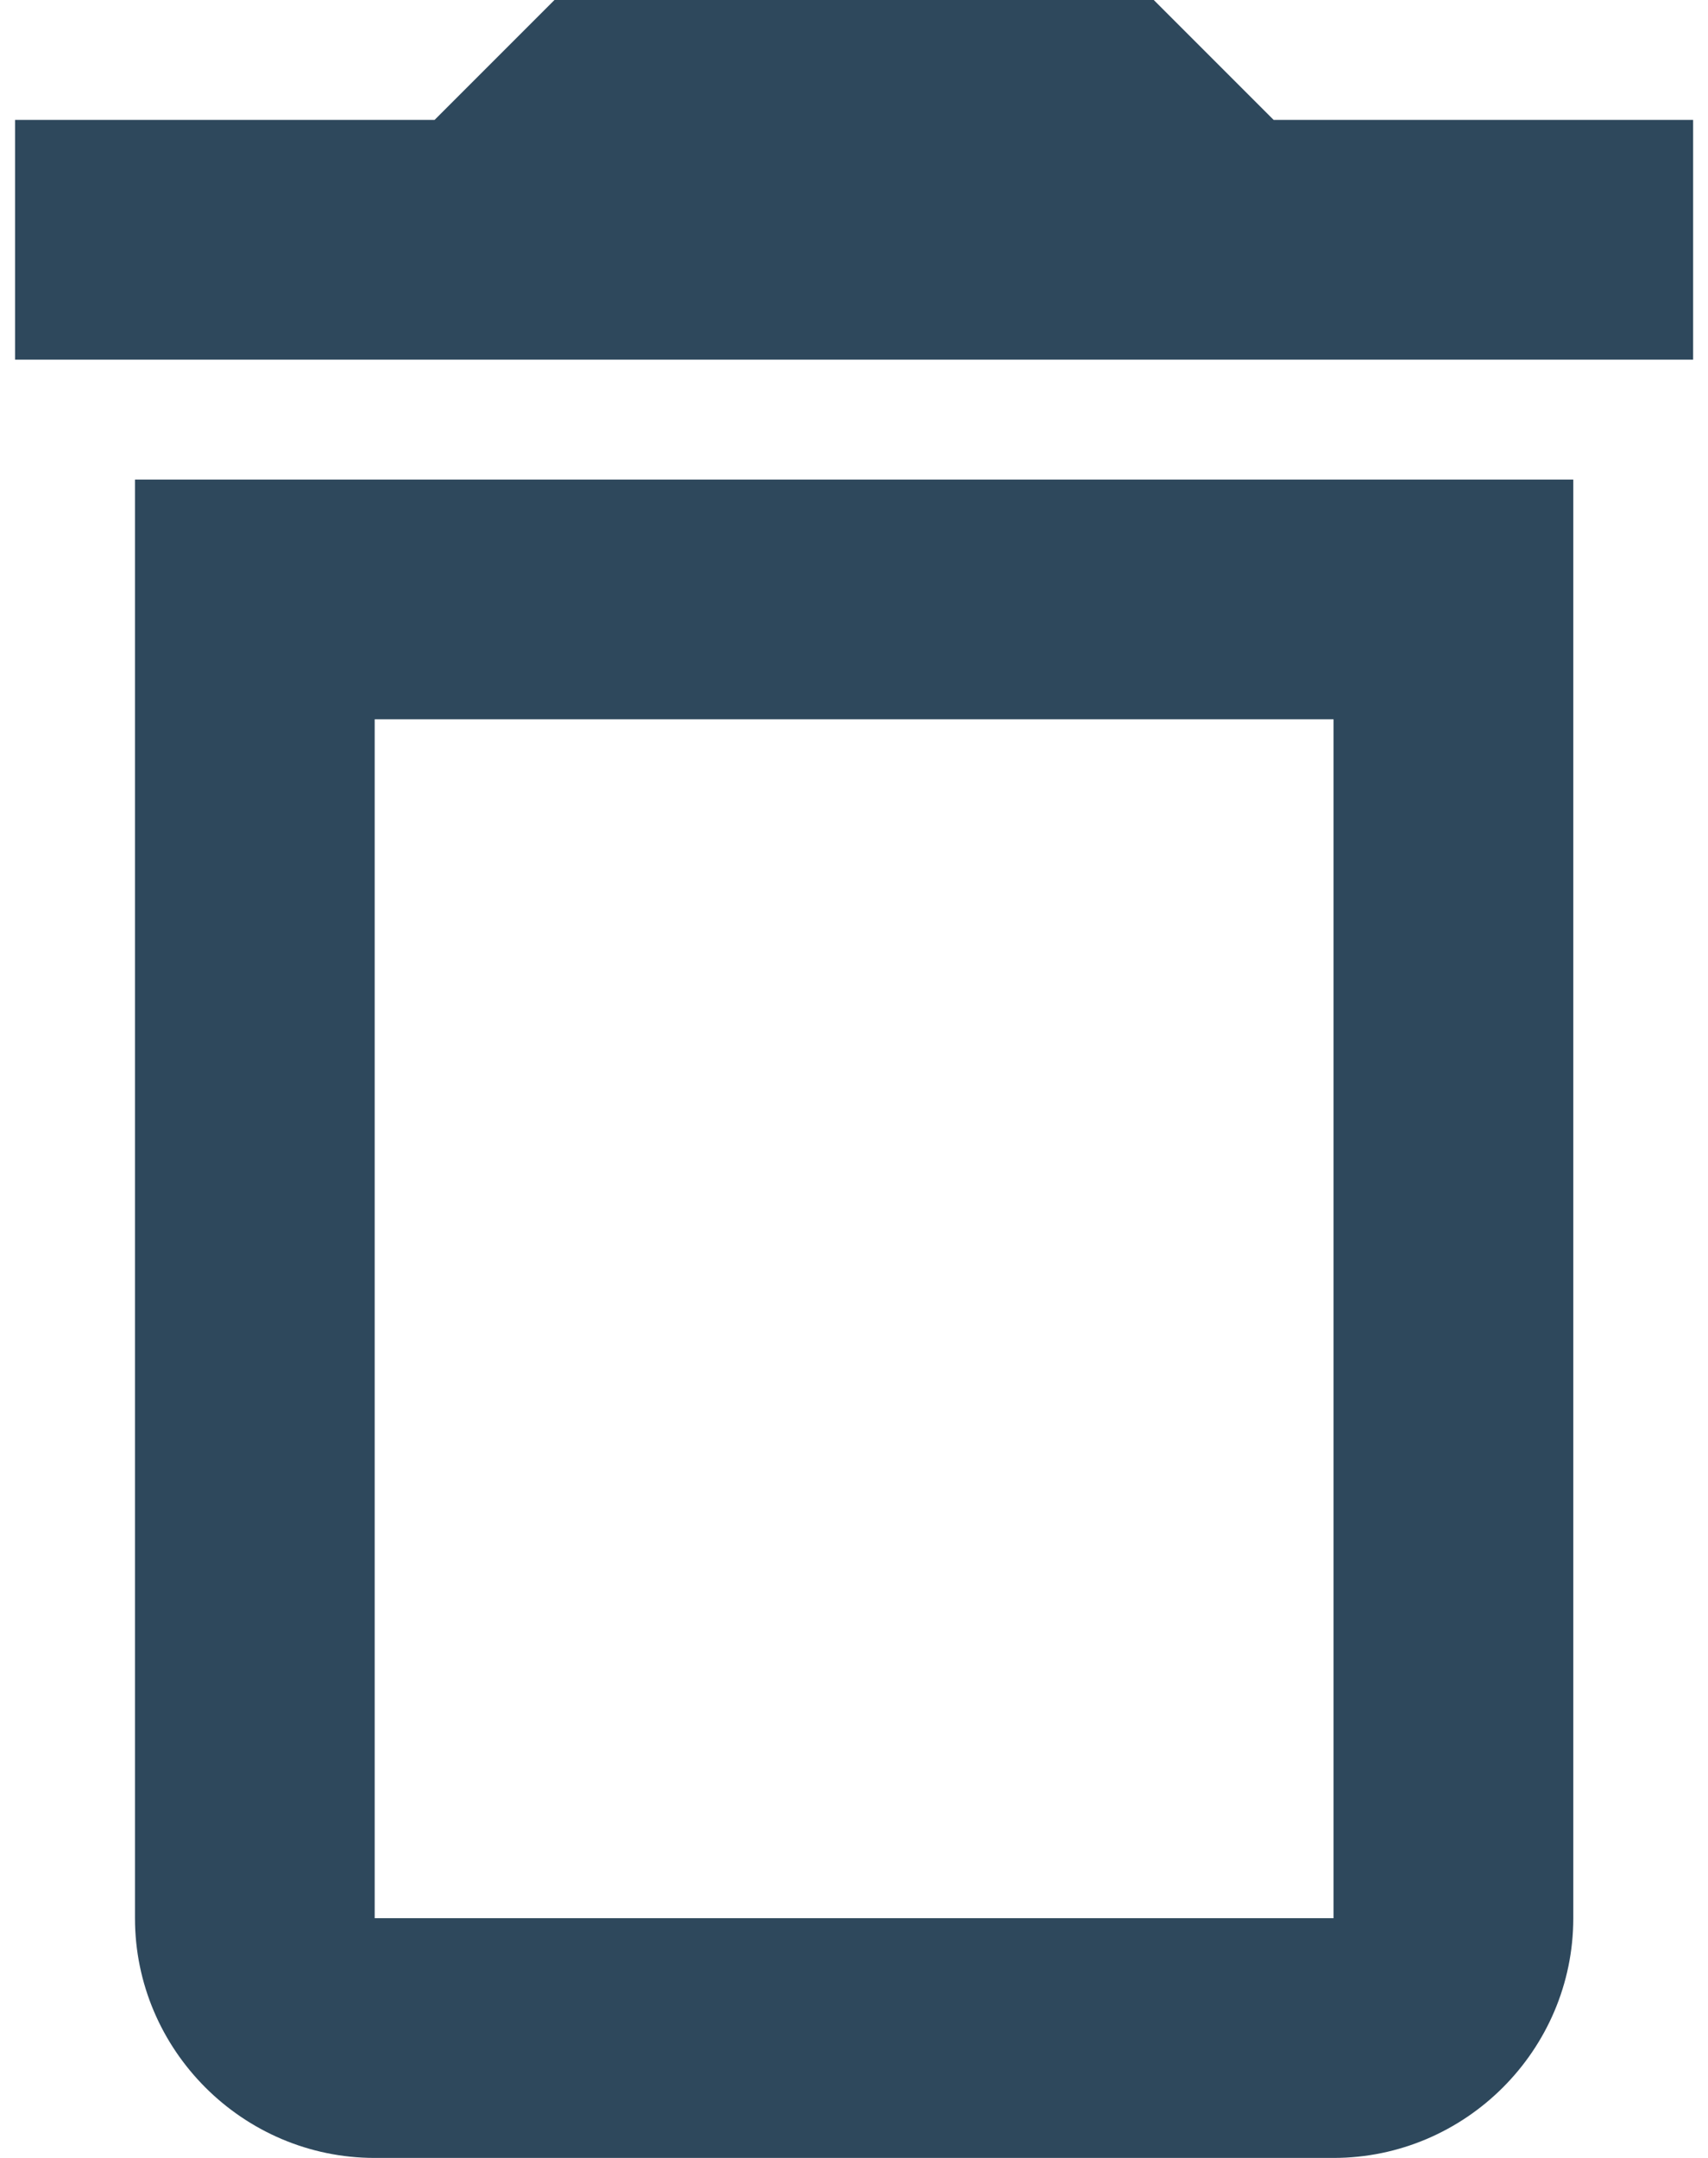
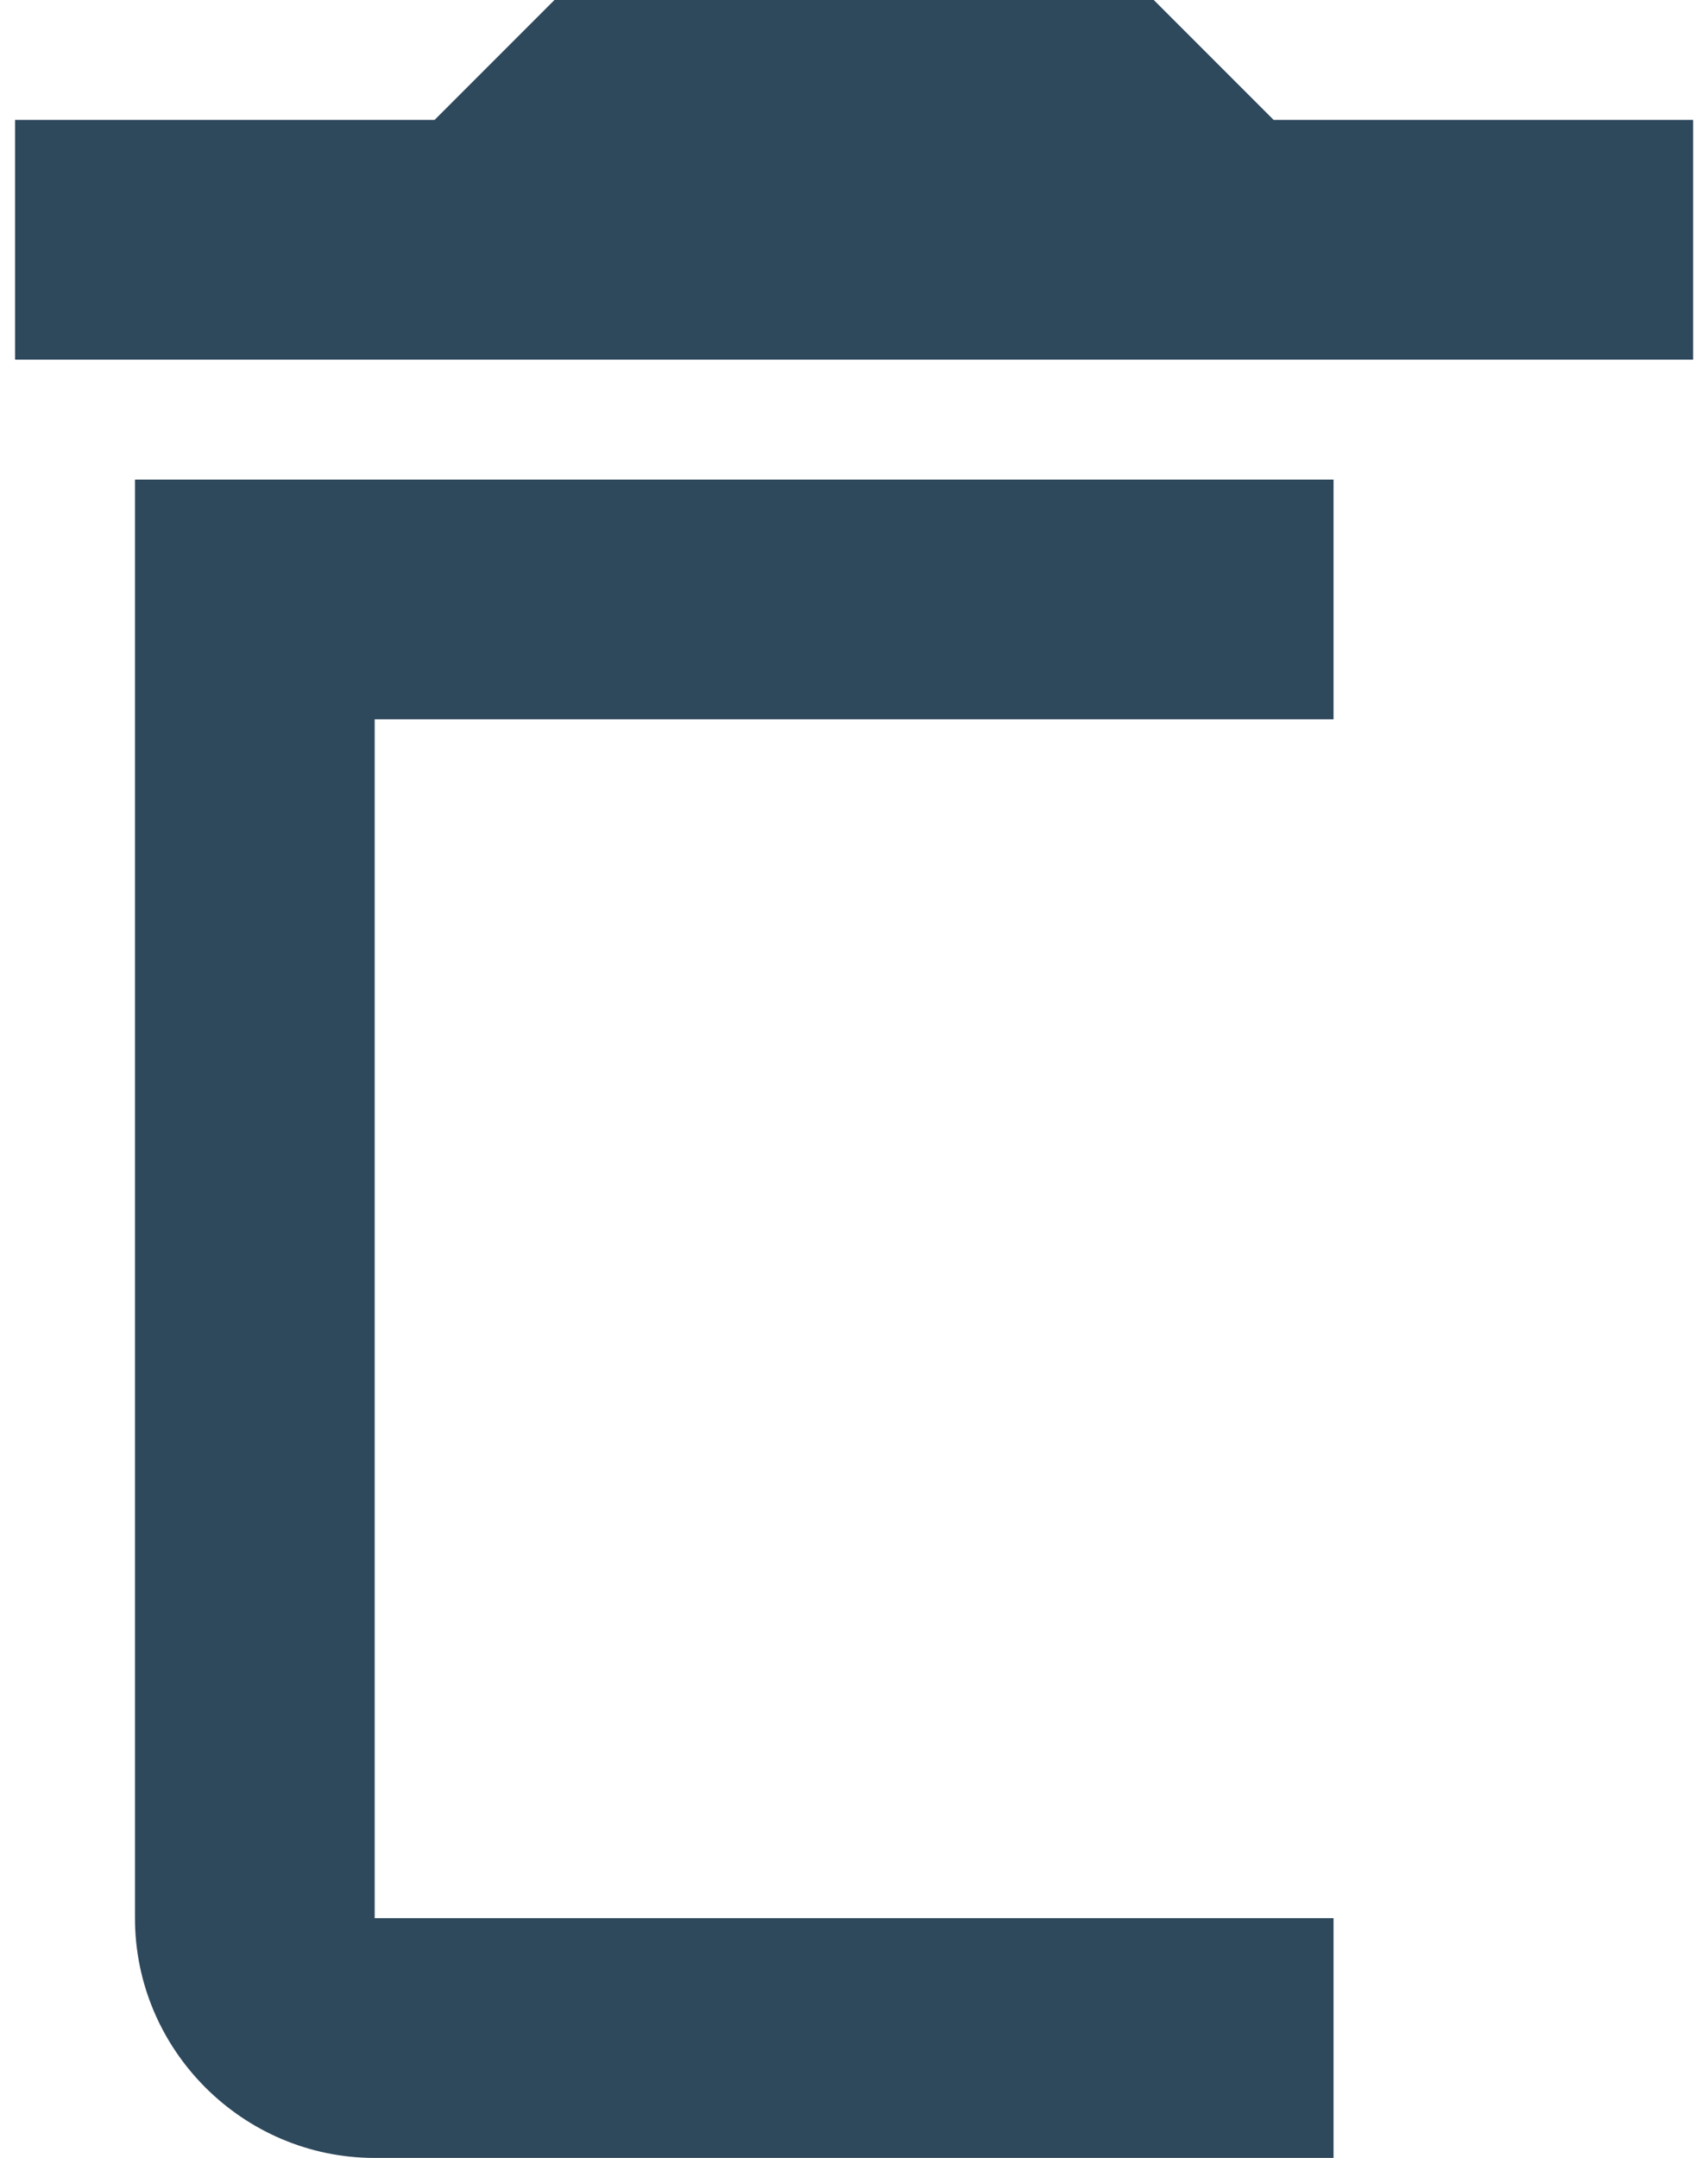
<svg xmlns="http://www.w3.org/2000/svg" width="38" height="48" viewBox="0 0 38 48" fill="none">
-   <path d="M3.003 42.667C3.003 45.6 5.403 48 8.336 48H29.669C32.603 48 35.003 45.6 35.003 42.667V10.667H3.003V42.667ZM8.336 16H29.669V42.667H8.336V16ZM28.336 2.667L25.669 0H12.336L9.669 2.667H0.336V8H37.669V2.667H28.336Z" fill="#2E485C" />
+   <path d="M3.003 42.667C3.003 45.6 5.403 48 8.336 48H29.669V10.667H3.003V42.667ZM8.336 16H29.669V42.667H8.336V16ZM28.336 2.667L25.669 0H12.336L9.669 2.667H0.336V8H37.669V2.667H28.336Z" fill="#2E485C" />
</svg>